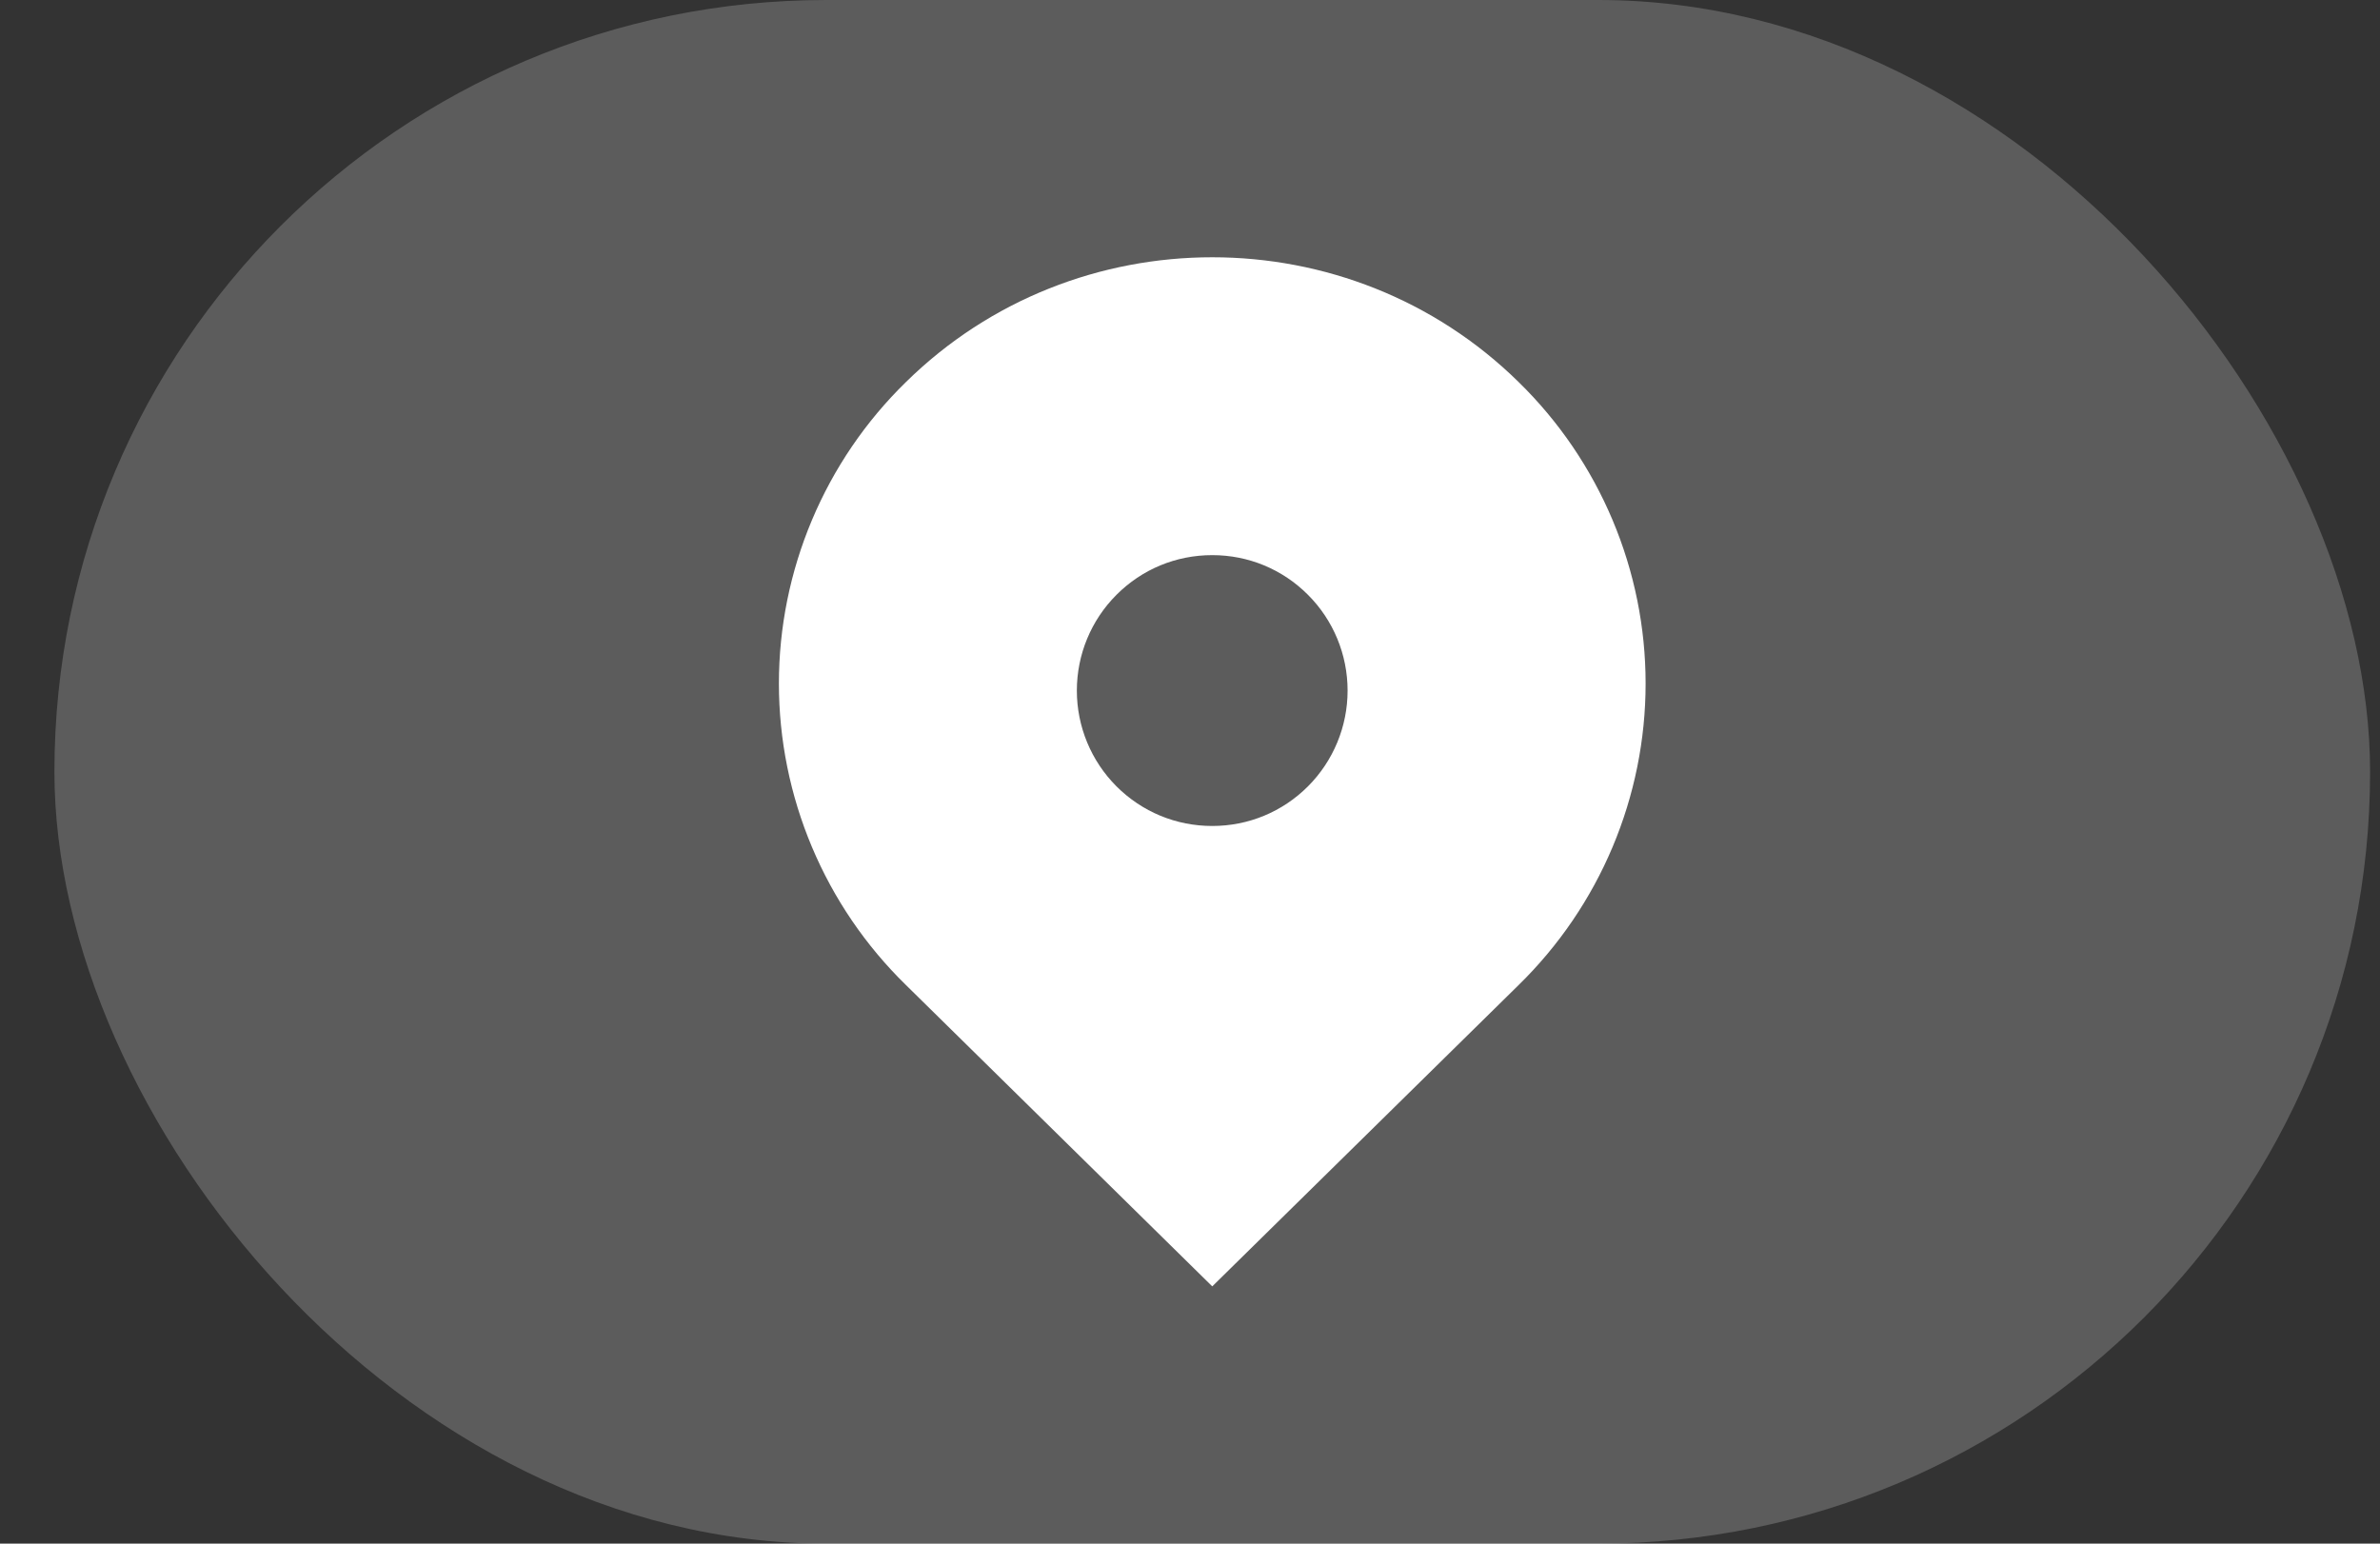
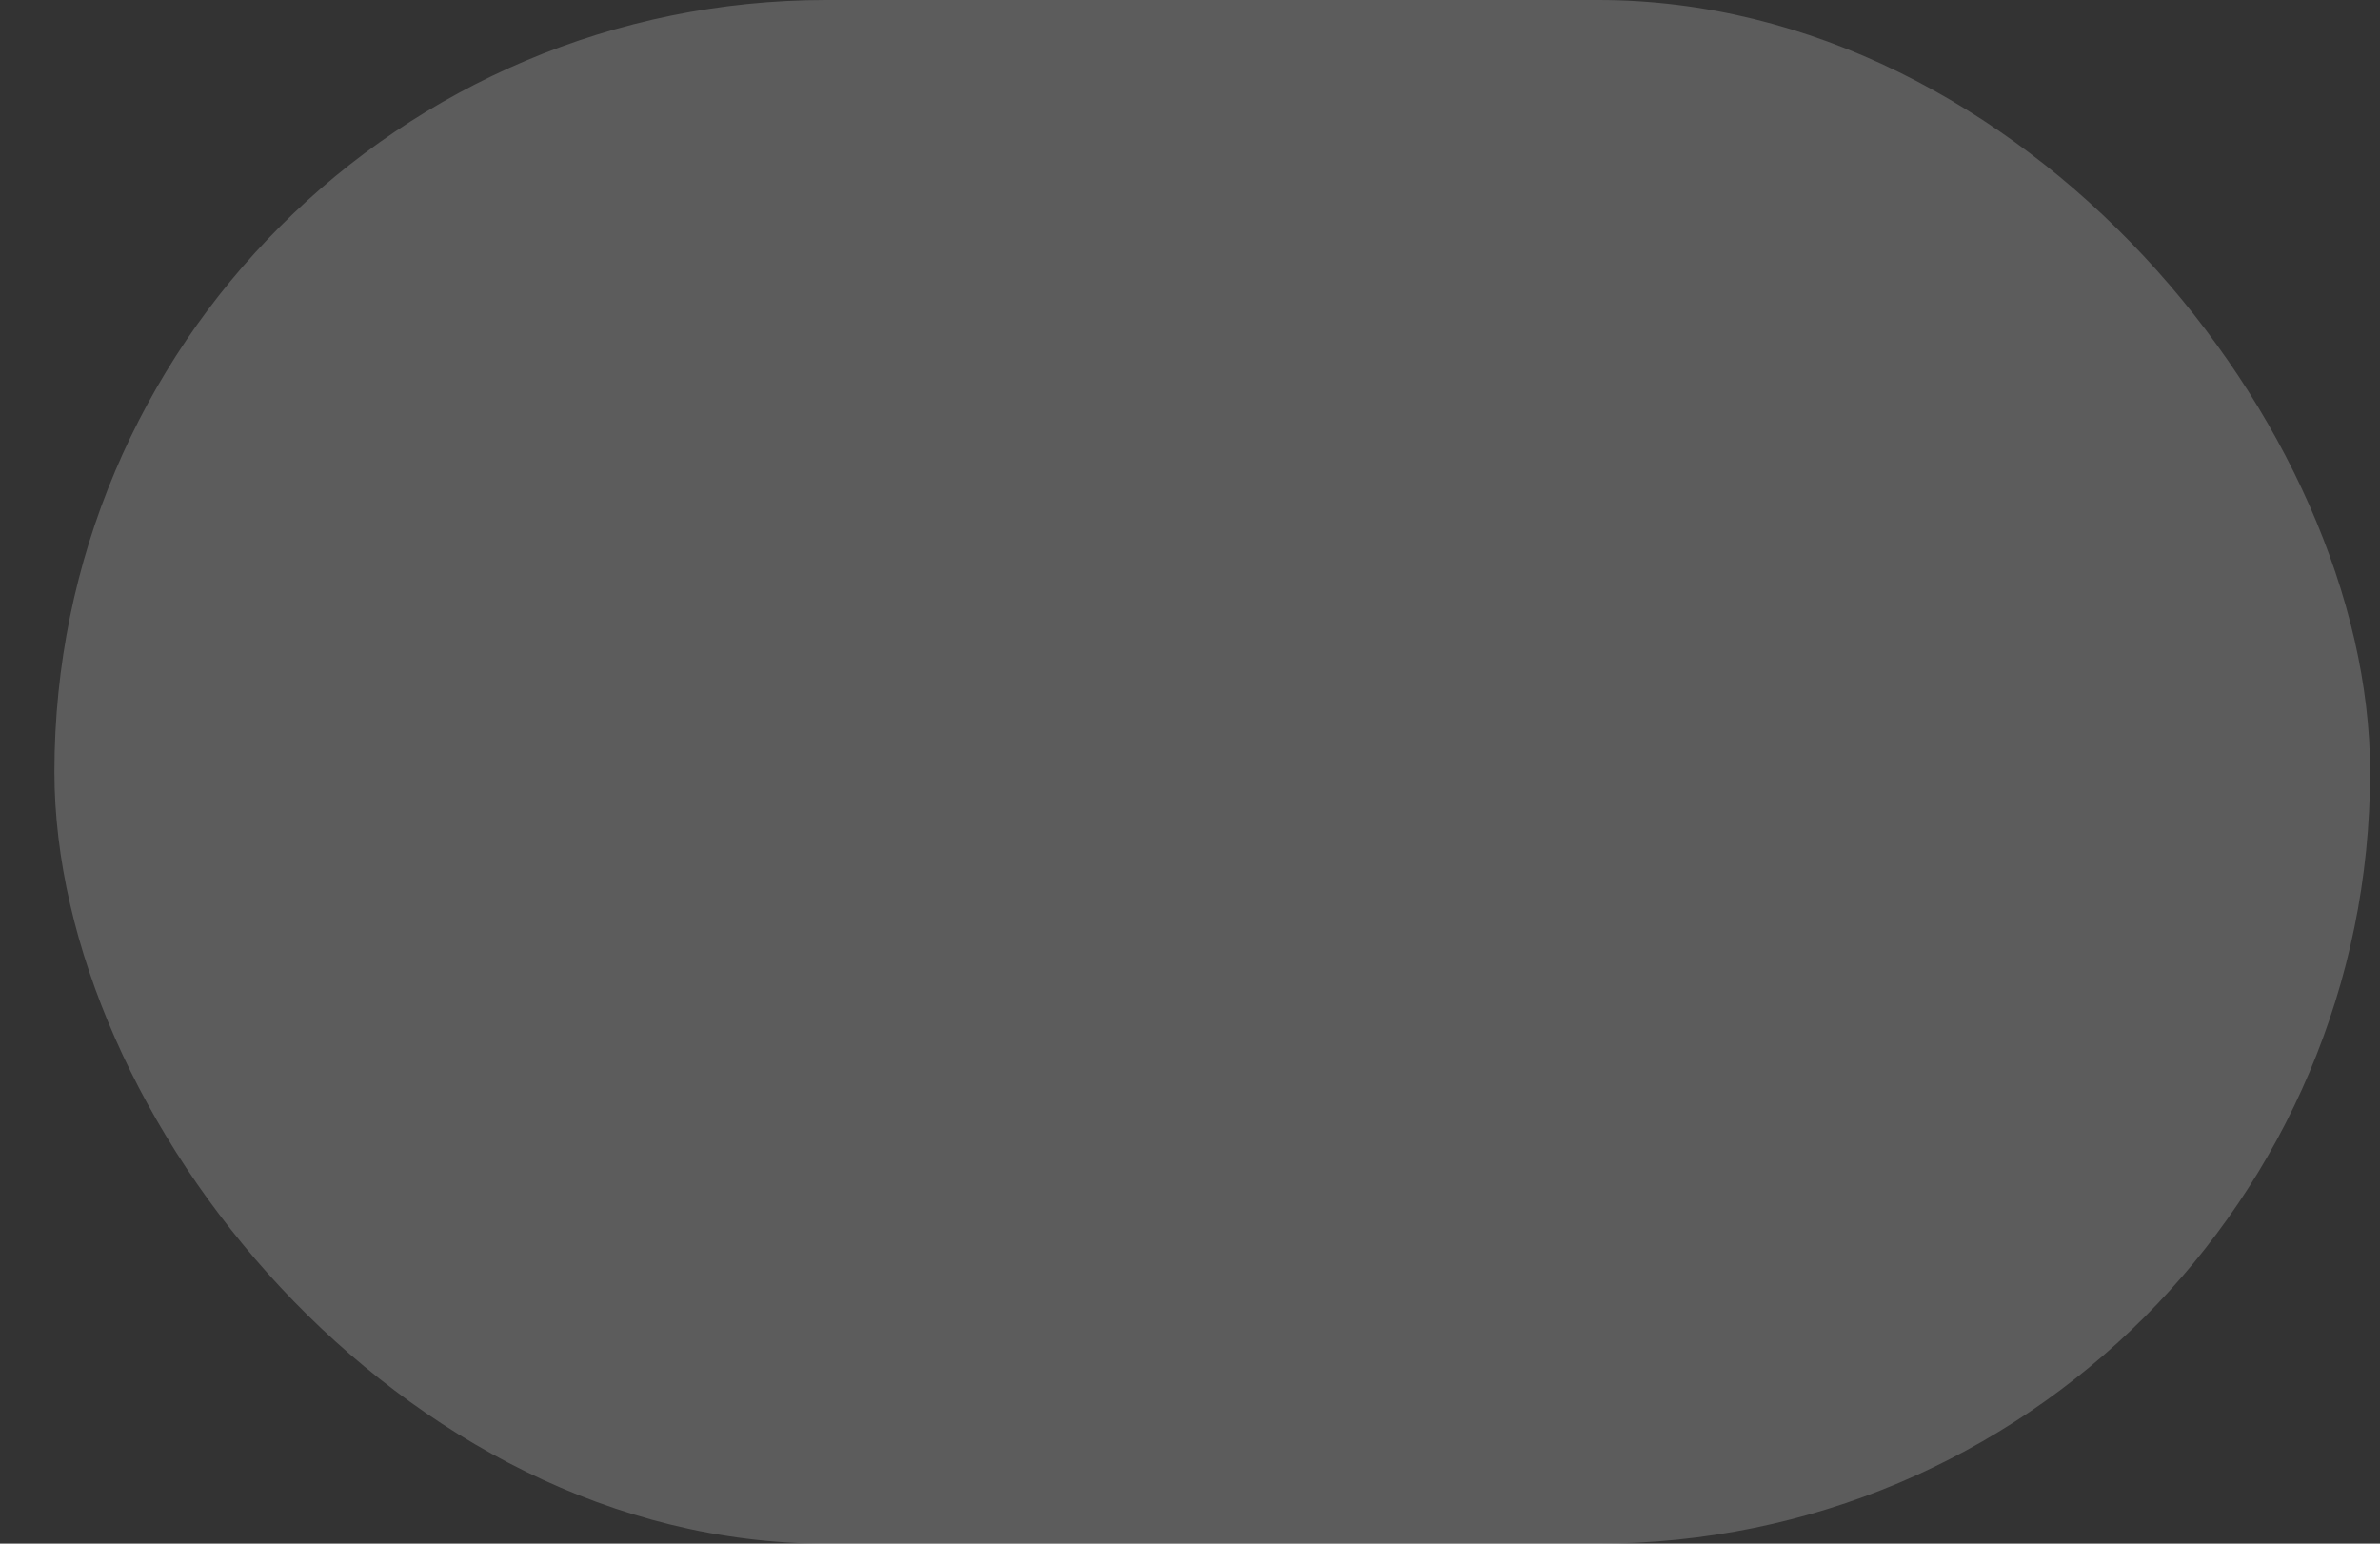
<svg xmlns="http://www.w3.org/2000/svg" width="37" height="24" viewBox="0 0 37 24" fill="none">
  <rect x="0" y="0" width="37" height="24" fill="#333333" stroke="none" />
  <rect x="0.846" width="36" height="24" rx="12" fill="white" fill-opacity="0.2" />
-   <path d="M23.61 5.941C20.979 3.353 16.713 3.353 14.083 5.941C13.458 6.551 12.962 7.28 12.623 8.085C12.284 8.89 12.109 9.754 12.109 10.627C12.109 11.501 12.284 12.365 12.623 13.17C12.962 13.975 13.458 14.703 14.083 15.314L18.846 20L23.61 15.314C24.234 14.703 24.73 13.975 25.069 13.17C25.408 12.365 25.583 11.501 25.583 10.627C25.583 9.754 25.408 8.89 25.069 8.085C24.73 7.28 24.234 6.551 23.61 5.941ZM18.846 12.842C18.283 12.842 17.755 12.623 17.357 12.226C16.962 11.83 16.741 11.295 16.741 10.737C16.741 10.178 16.962 9.643 17.357 9.248C17.754 8.85 18.283 8.631 18.846 8.631C19.408 8.631 19.937 8.85 20.334 9.248C20.729 9.643 20.95 10.178 20.95 10.737C20.95 11.295 20.729 11.83 20.334 12.226C19.937 12.623 19.408 12.842 18.846 12.842Z" fill="white" />
</svg>